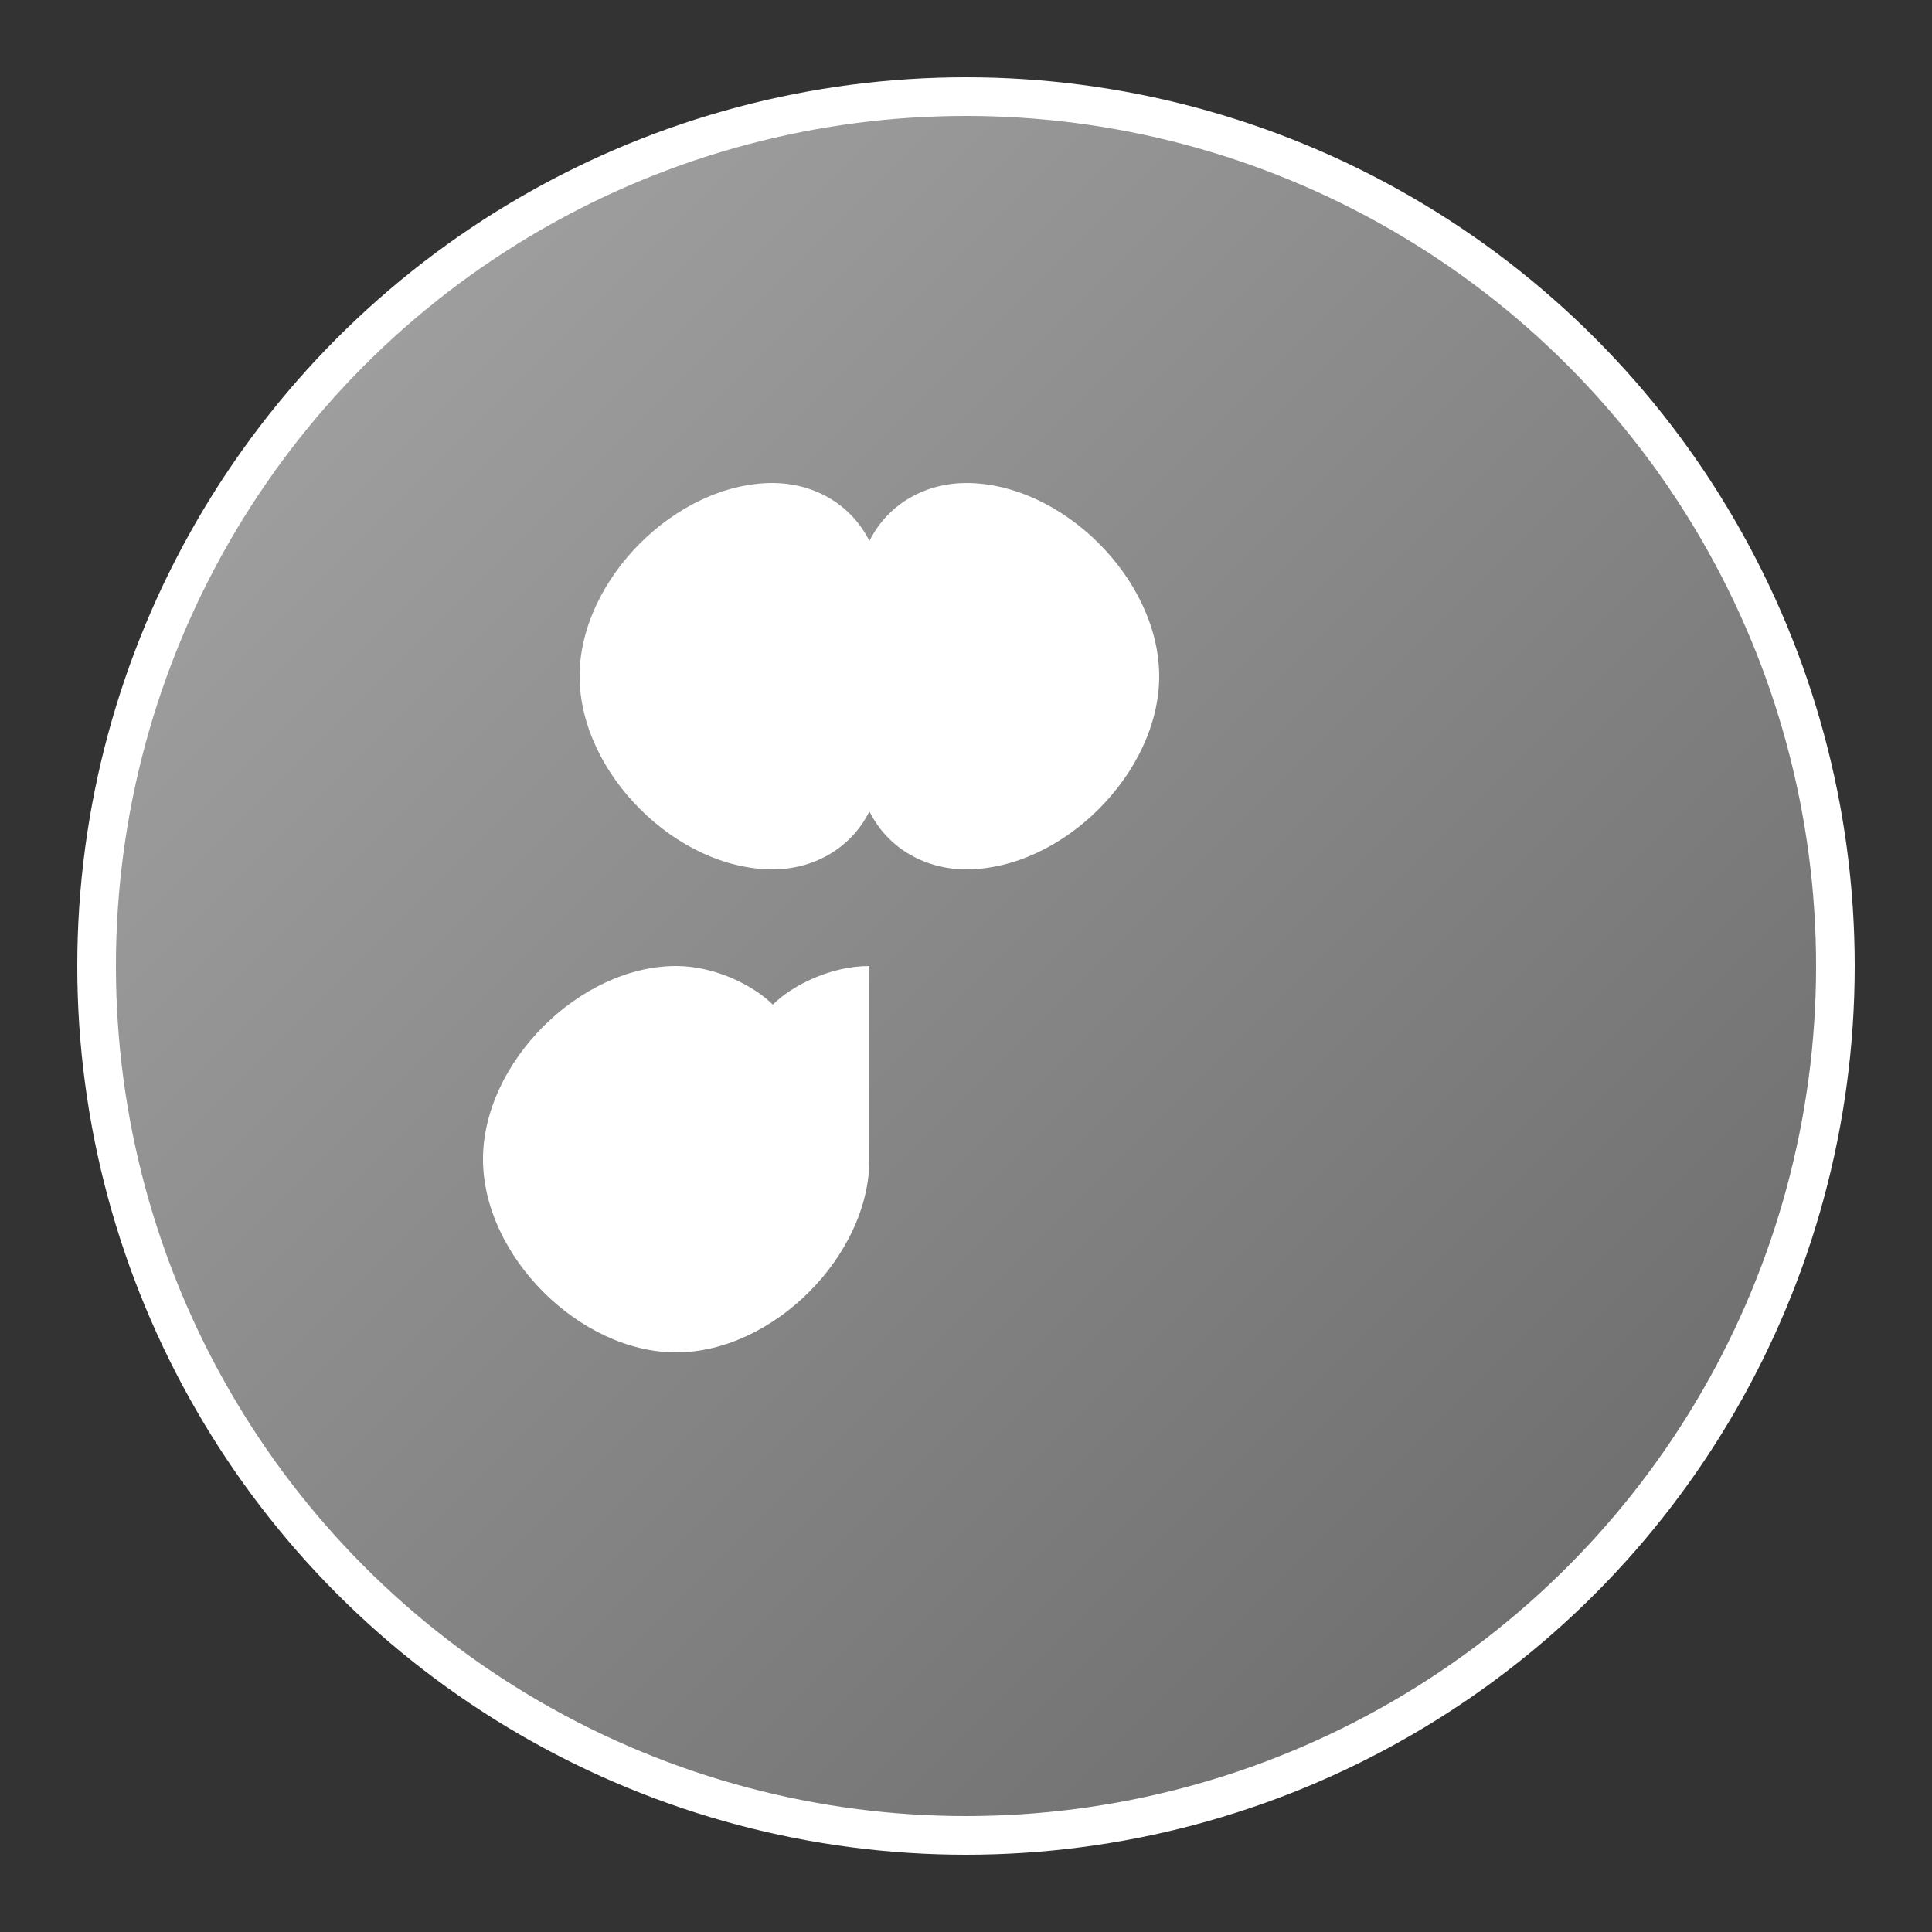
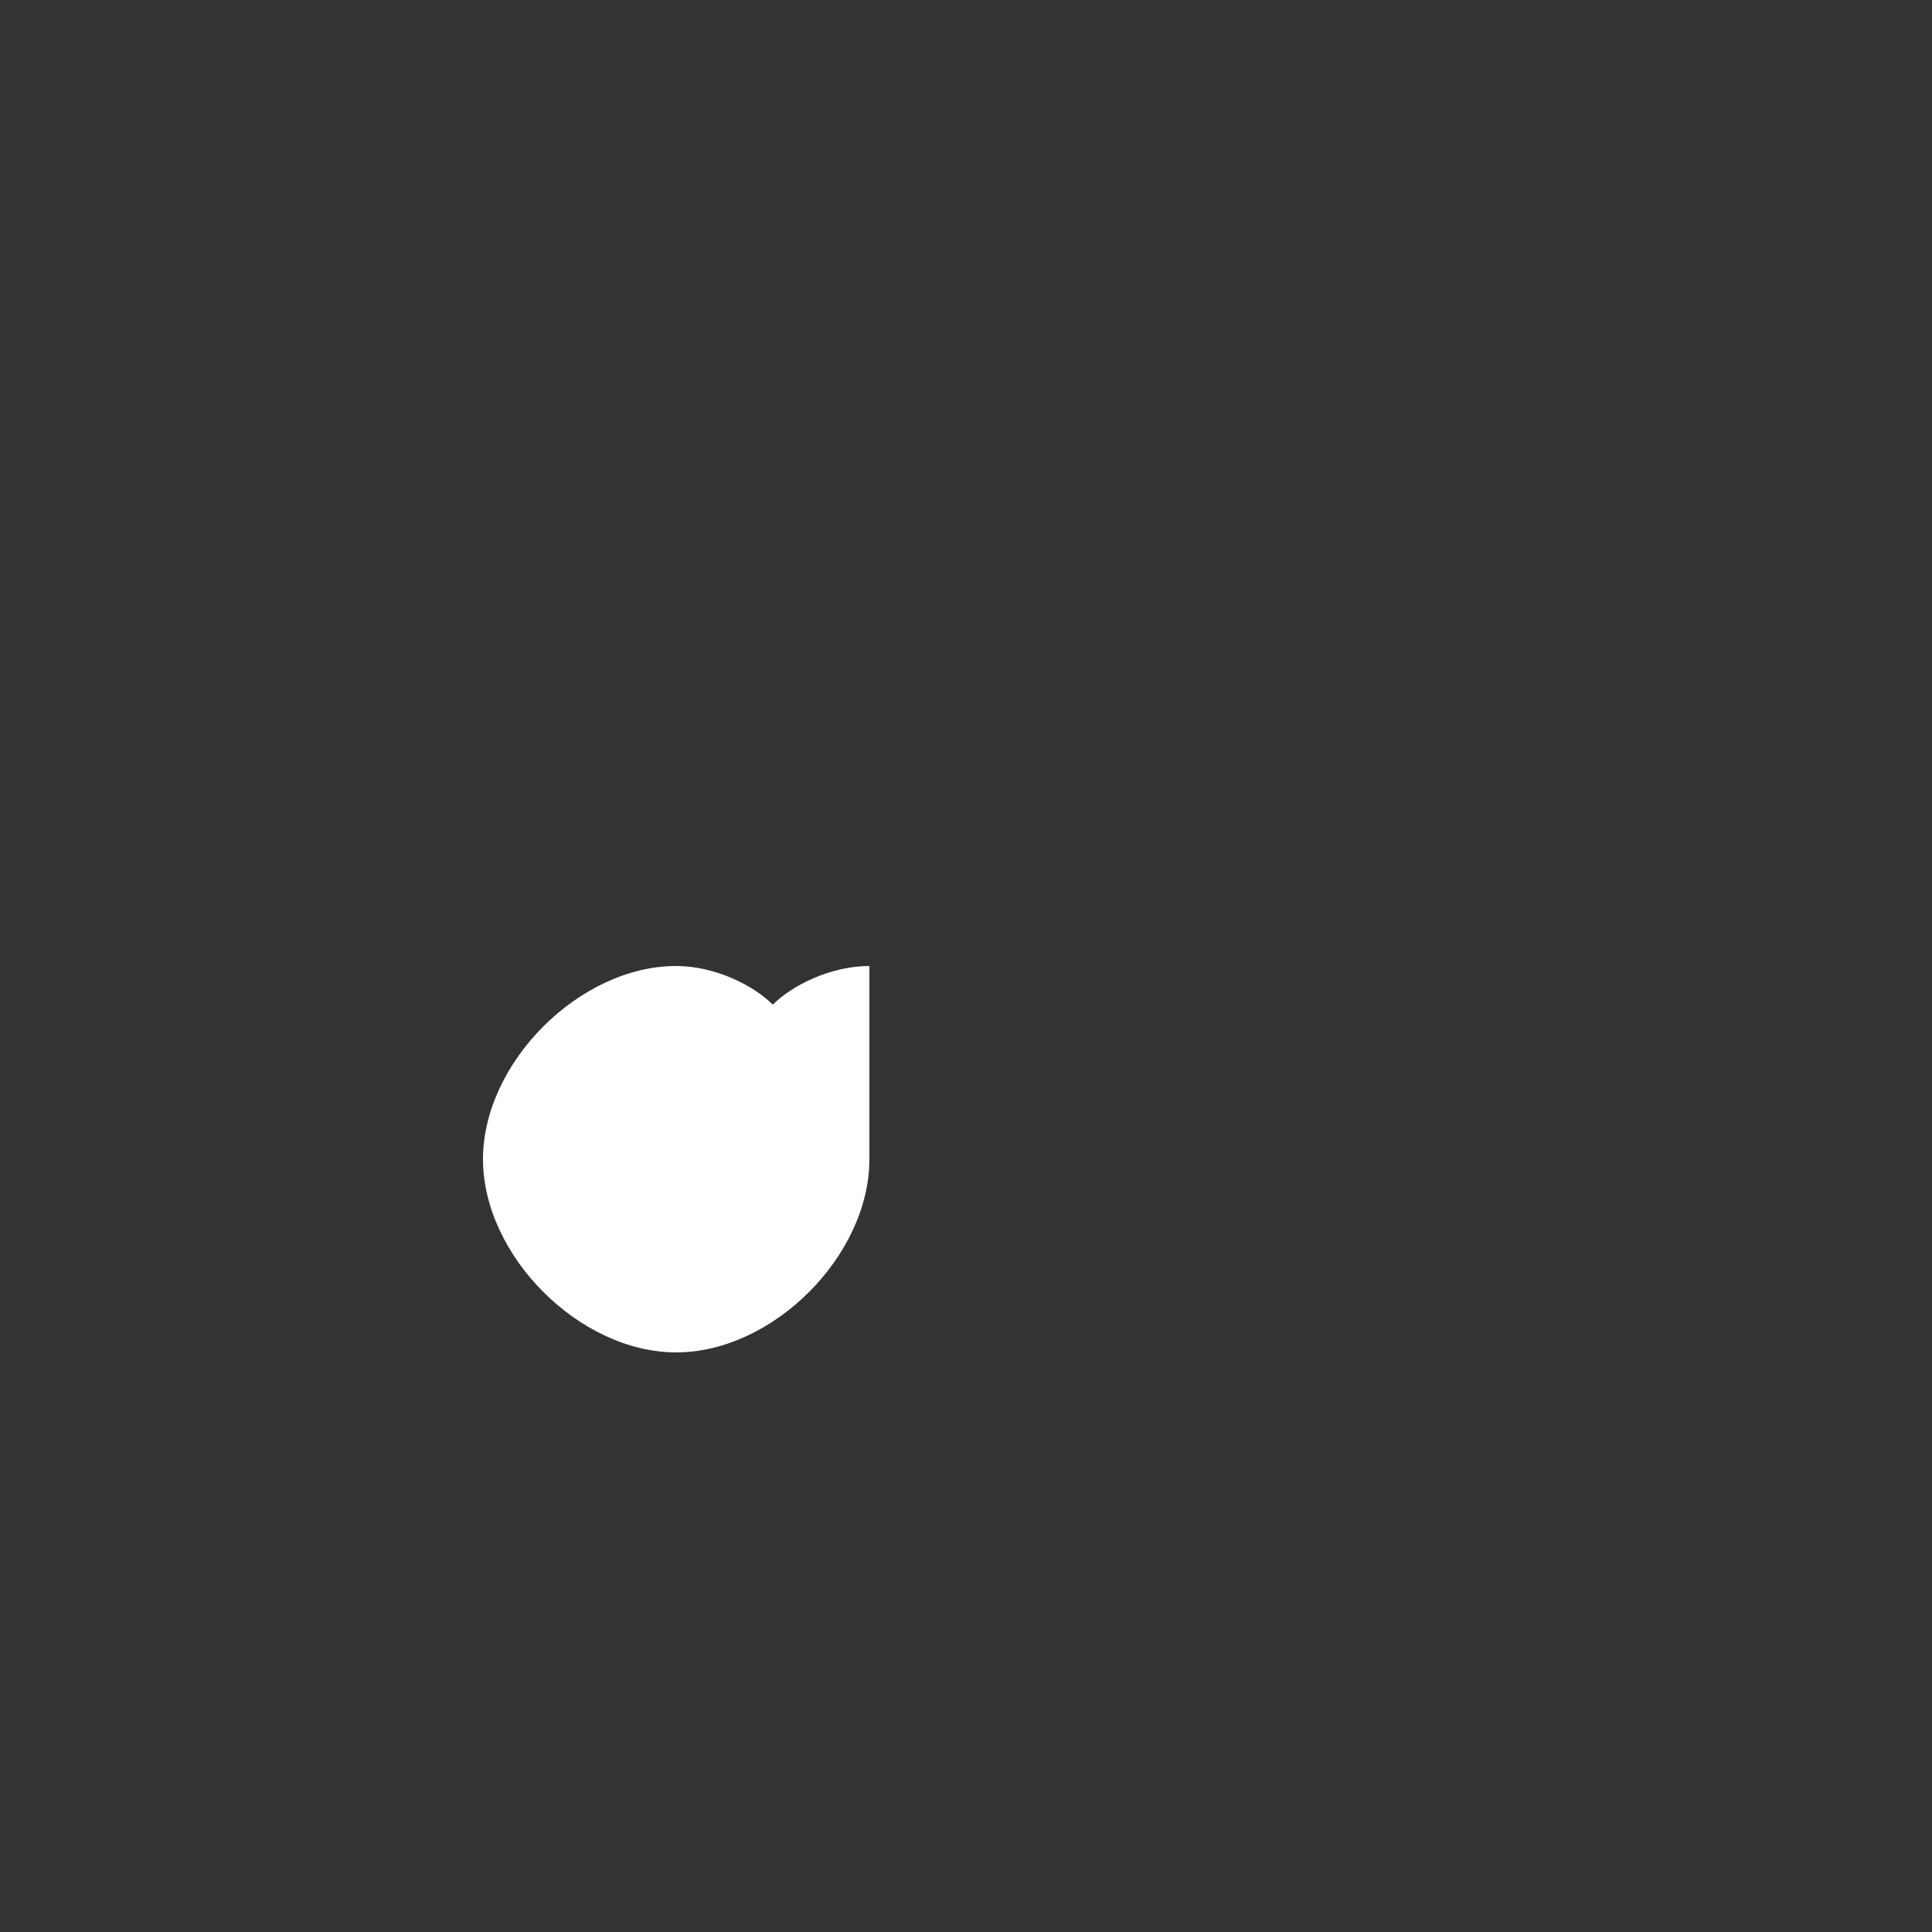
<svg xmlns="http://www.w3.org/2000/svg" viewBox="0 0 100 100" width="100" height="100">
  <rect x="0" y="0" width="100" height="100" fill="#333333" stroke="none" />
  <defs>
    <linearGradient id="macGradient" x1="0%" y1="0%" x2="100%" y2="100%">
      <stop offset="0%" style="stop-color:#A8A8A8;stop-opacity:1" />
      <stop offset="100%" style="stop-color:#666666;stop-opacity:1" />
    </linearGradient>
  </defs>
-   <circle cx="50" cy="50" r="45" fill="url(#macGradient)" stroke="#fff" stroke-width="2" />
-   <path d="M40 25 C35 25 30 30 30 35 C30 40 35 45 40 45 C42 45 44 44 45 42 C46 44 48 45 50 45 C55 45 60 40 60 35 C60 30 55 25 50 25 C48 25 46 26 45 28 C44 26 42 25 40 25 Z" fill="#fff" />
  <path d="M45 45 C45 50 45 55 45 60 C45 65 40 70 35 70 C30 70 25 65 25 60 C25 55 30 50 35 50 C37 50 39 51 40 52 C41 51 43 50 45 50" fill="#fff" />
</svg>